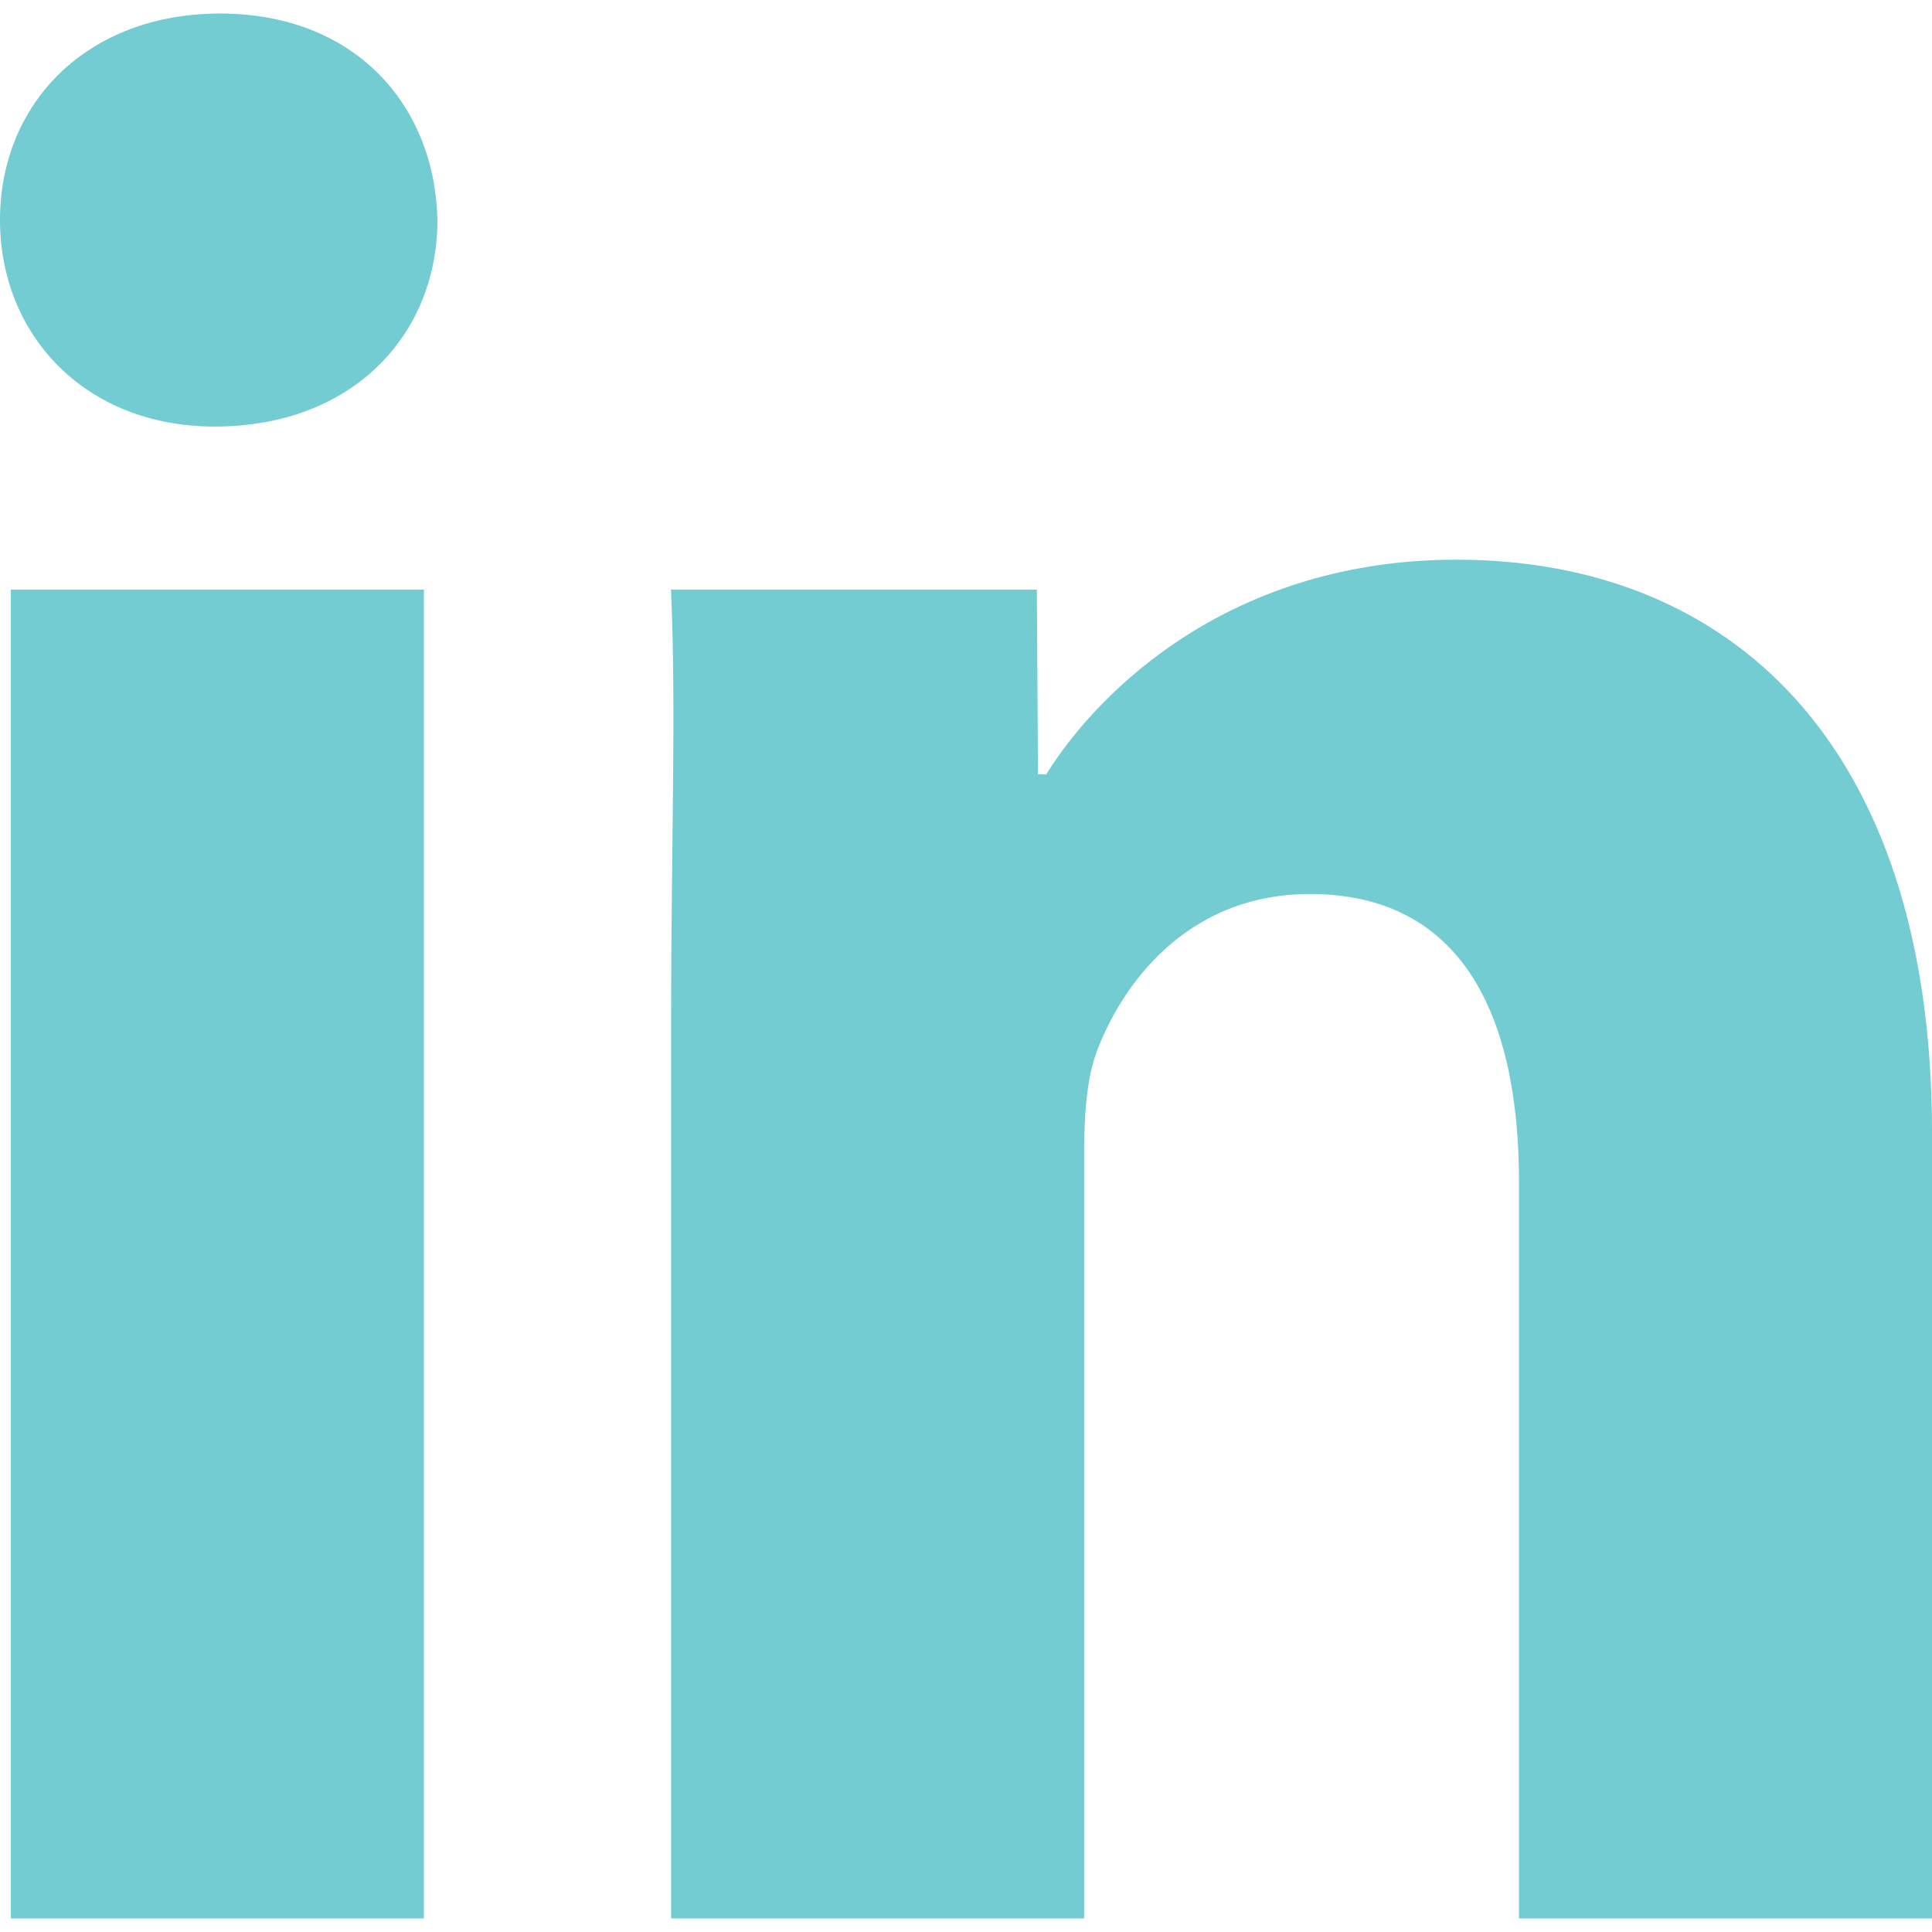
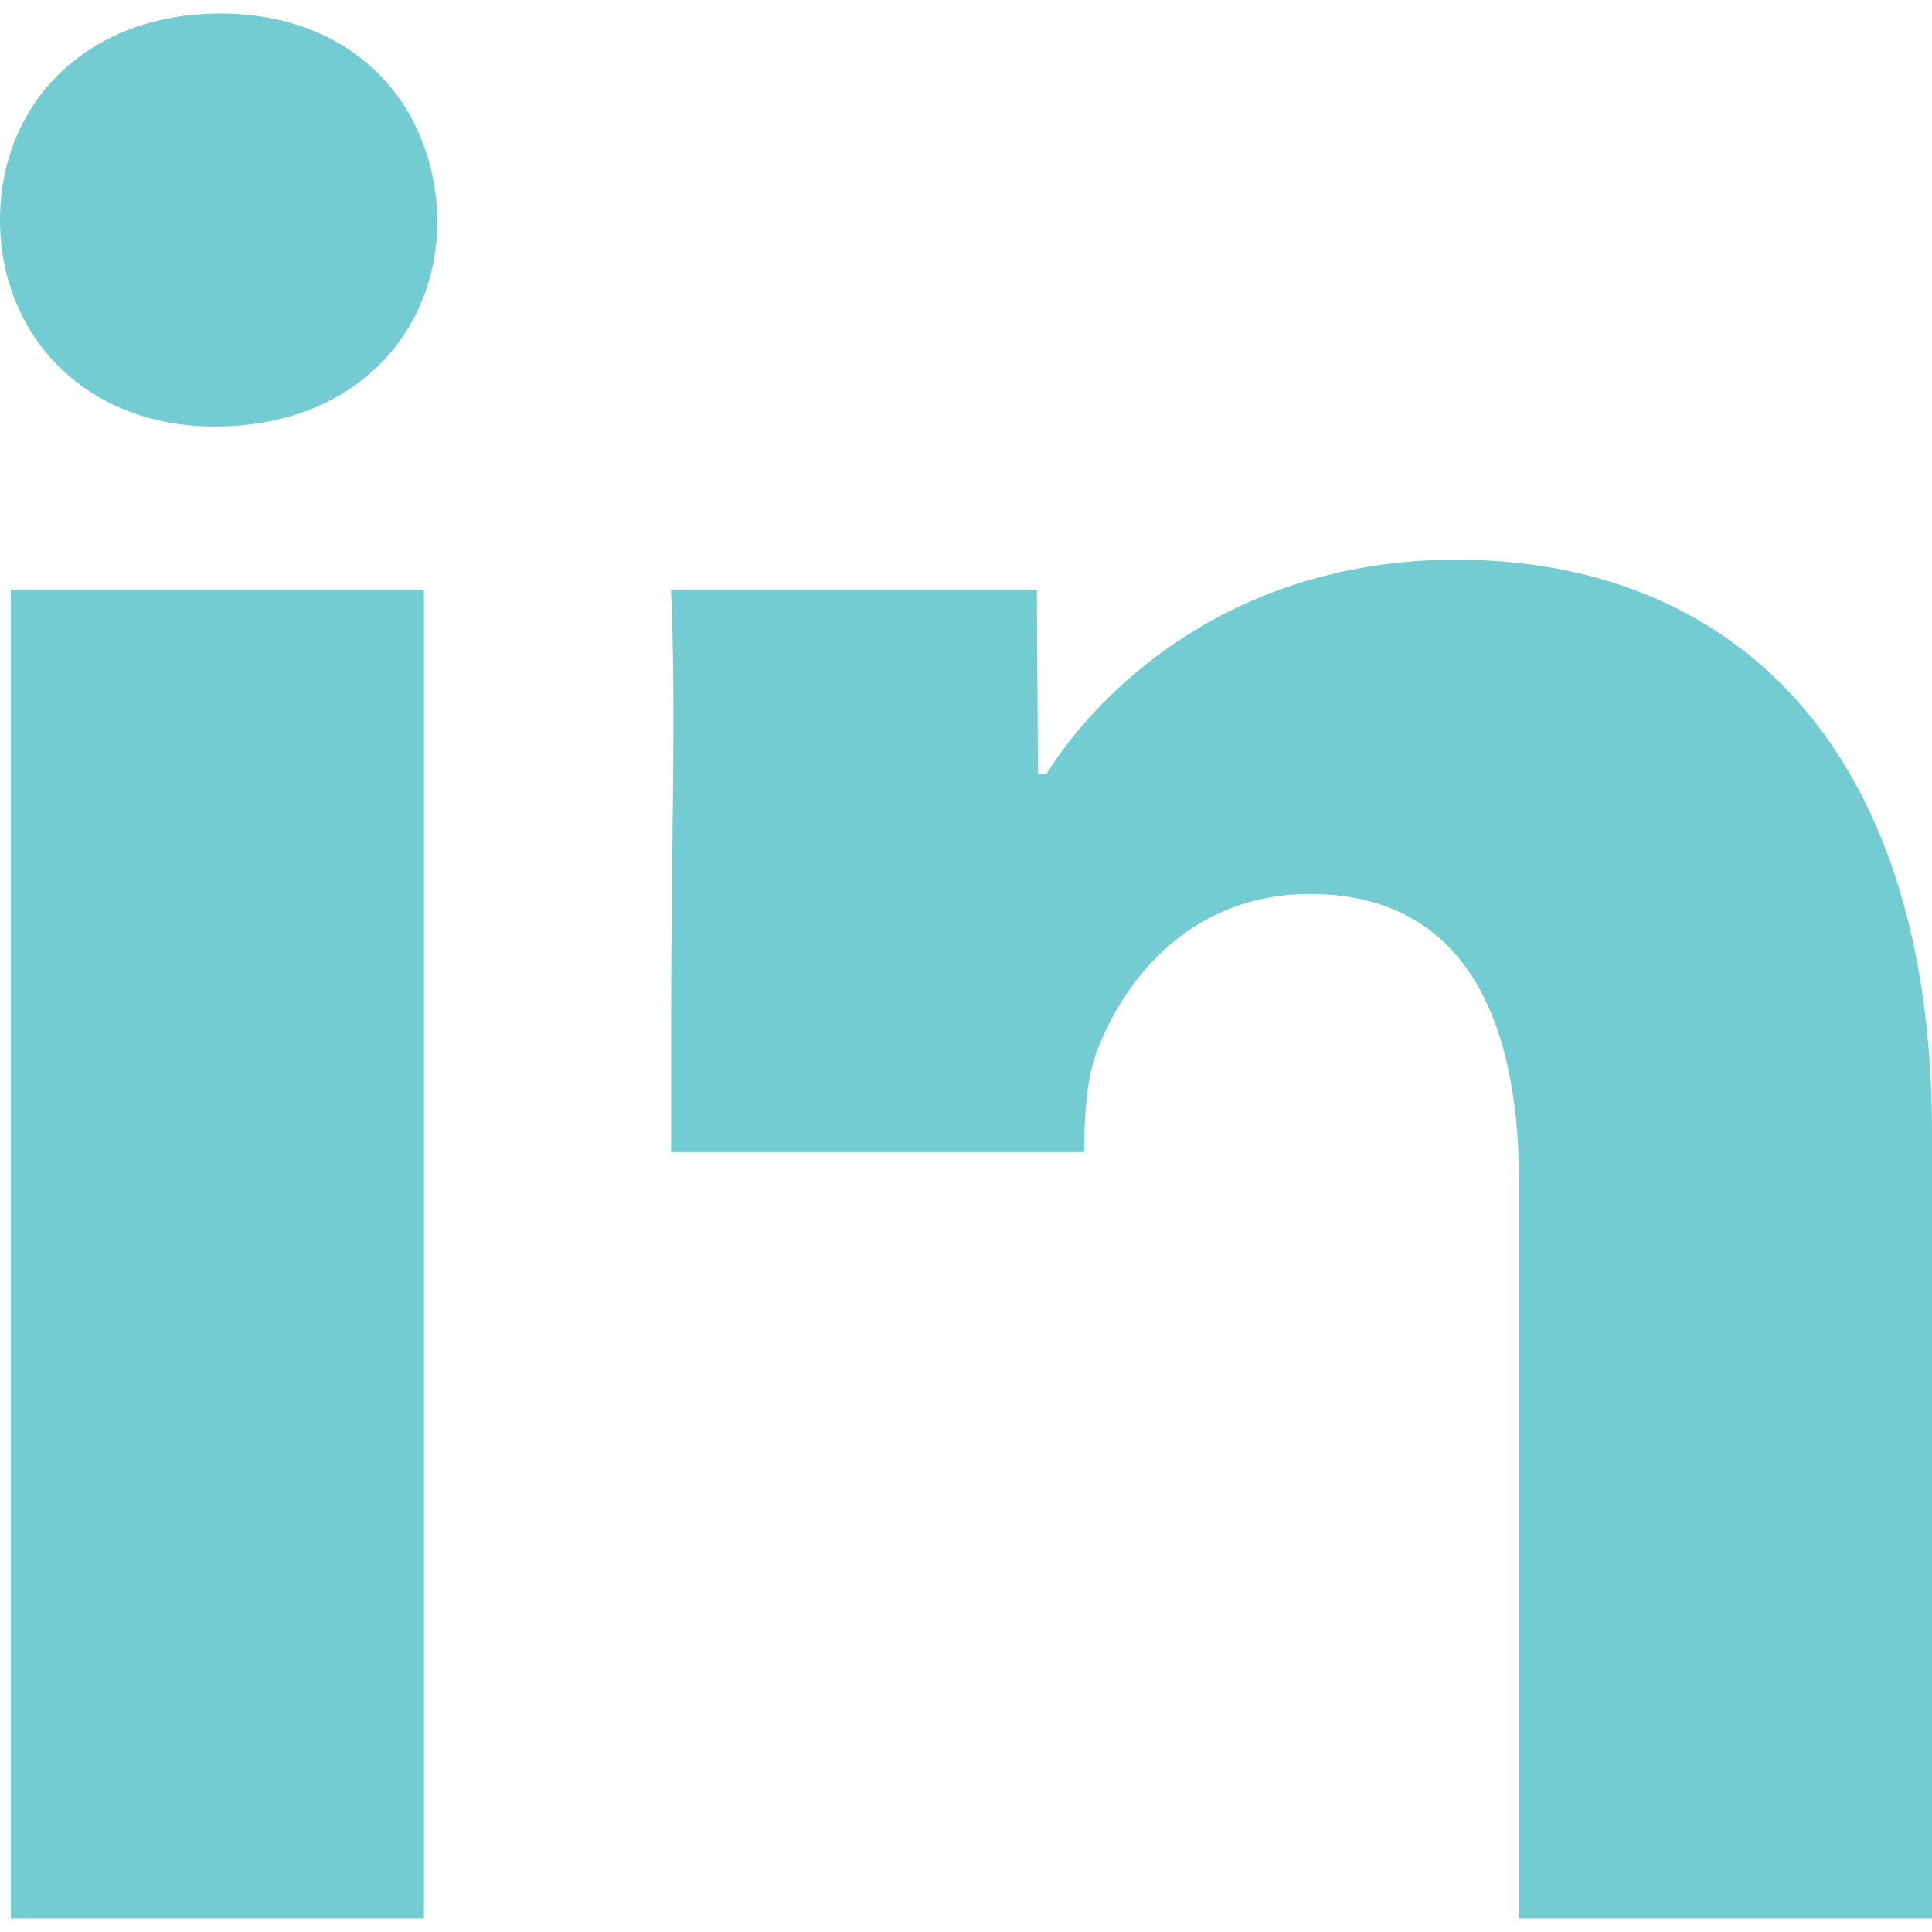
<svg xmlns="http://www.w3.org/2000/svg" version="1.1" id="Layer_1" x="0px" y="0px" width="15px" height="15px" viewBox="0 0 72.605 71.588" style="enable-background:new 0 0 72.605 71.588;" xml:space="preserve">
  <style type="text/css">

	.st0{fill-rule:evenodd;clip-rule:evenodd;fill:#72ccd2;}

</style>
-   <path class="st0" d="M15.93,71.588H0.408V21.649H15.93V71.588z M8.066,15.521c-4.9,0-8.066-3.473-8.066-7.76C0,3.37,3.268,0,8.271,0  s8.068,3.37,8.168,7.761C16.439,12.048,13.275,15.521,8.066,15.521z M72.605,71.588H57.084V43.911  c0-6.432-2.248-10.823-7.865-10.823c-4.289,0-6.842,2.961-7.965,5.819c-0.408,1.023-0.512,2.453-0.512,3.883v28.798H25.221V37.579  c0-6.228,0.197-11.435-0.006-15.93h13.75l0.043,6.945h0.307c2.041-3.27,7.047-8.069,15.422-8.069  c10.211,0,17.869,6.844,17.869,21.55V71.588z" />
+   <path class="st0" d="M15.93,71.588H0.408V21.649H15.93V71.588z M8.066,15.521c-4.9,0-8.066-3.473-8.066-7.76C0,3.37,3.268,0,8.271,0  s8.068,3.37,8.168,7.761C16.439,12.048,13.275,15.521,8.066,15.521z M72.605,71.588H57.084V43.911  c0-6.432-2.248-10.823-7.865-10.823c-4.289,0-6.842,2.961-7.965,5.819c-0.408,1.023-0.512,2.453-0.512,3.883H25.221V37.579  c0-6.228,0.197-11.435-0.006-15.93h13.75l0.043,6.945h0.307c2.041-3.27,7.047-8.069,15.422-8.069  c10.211,0,17.869,6.844,17.869,21.55V71.588z" />
</svg>